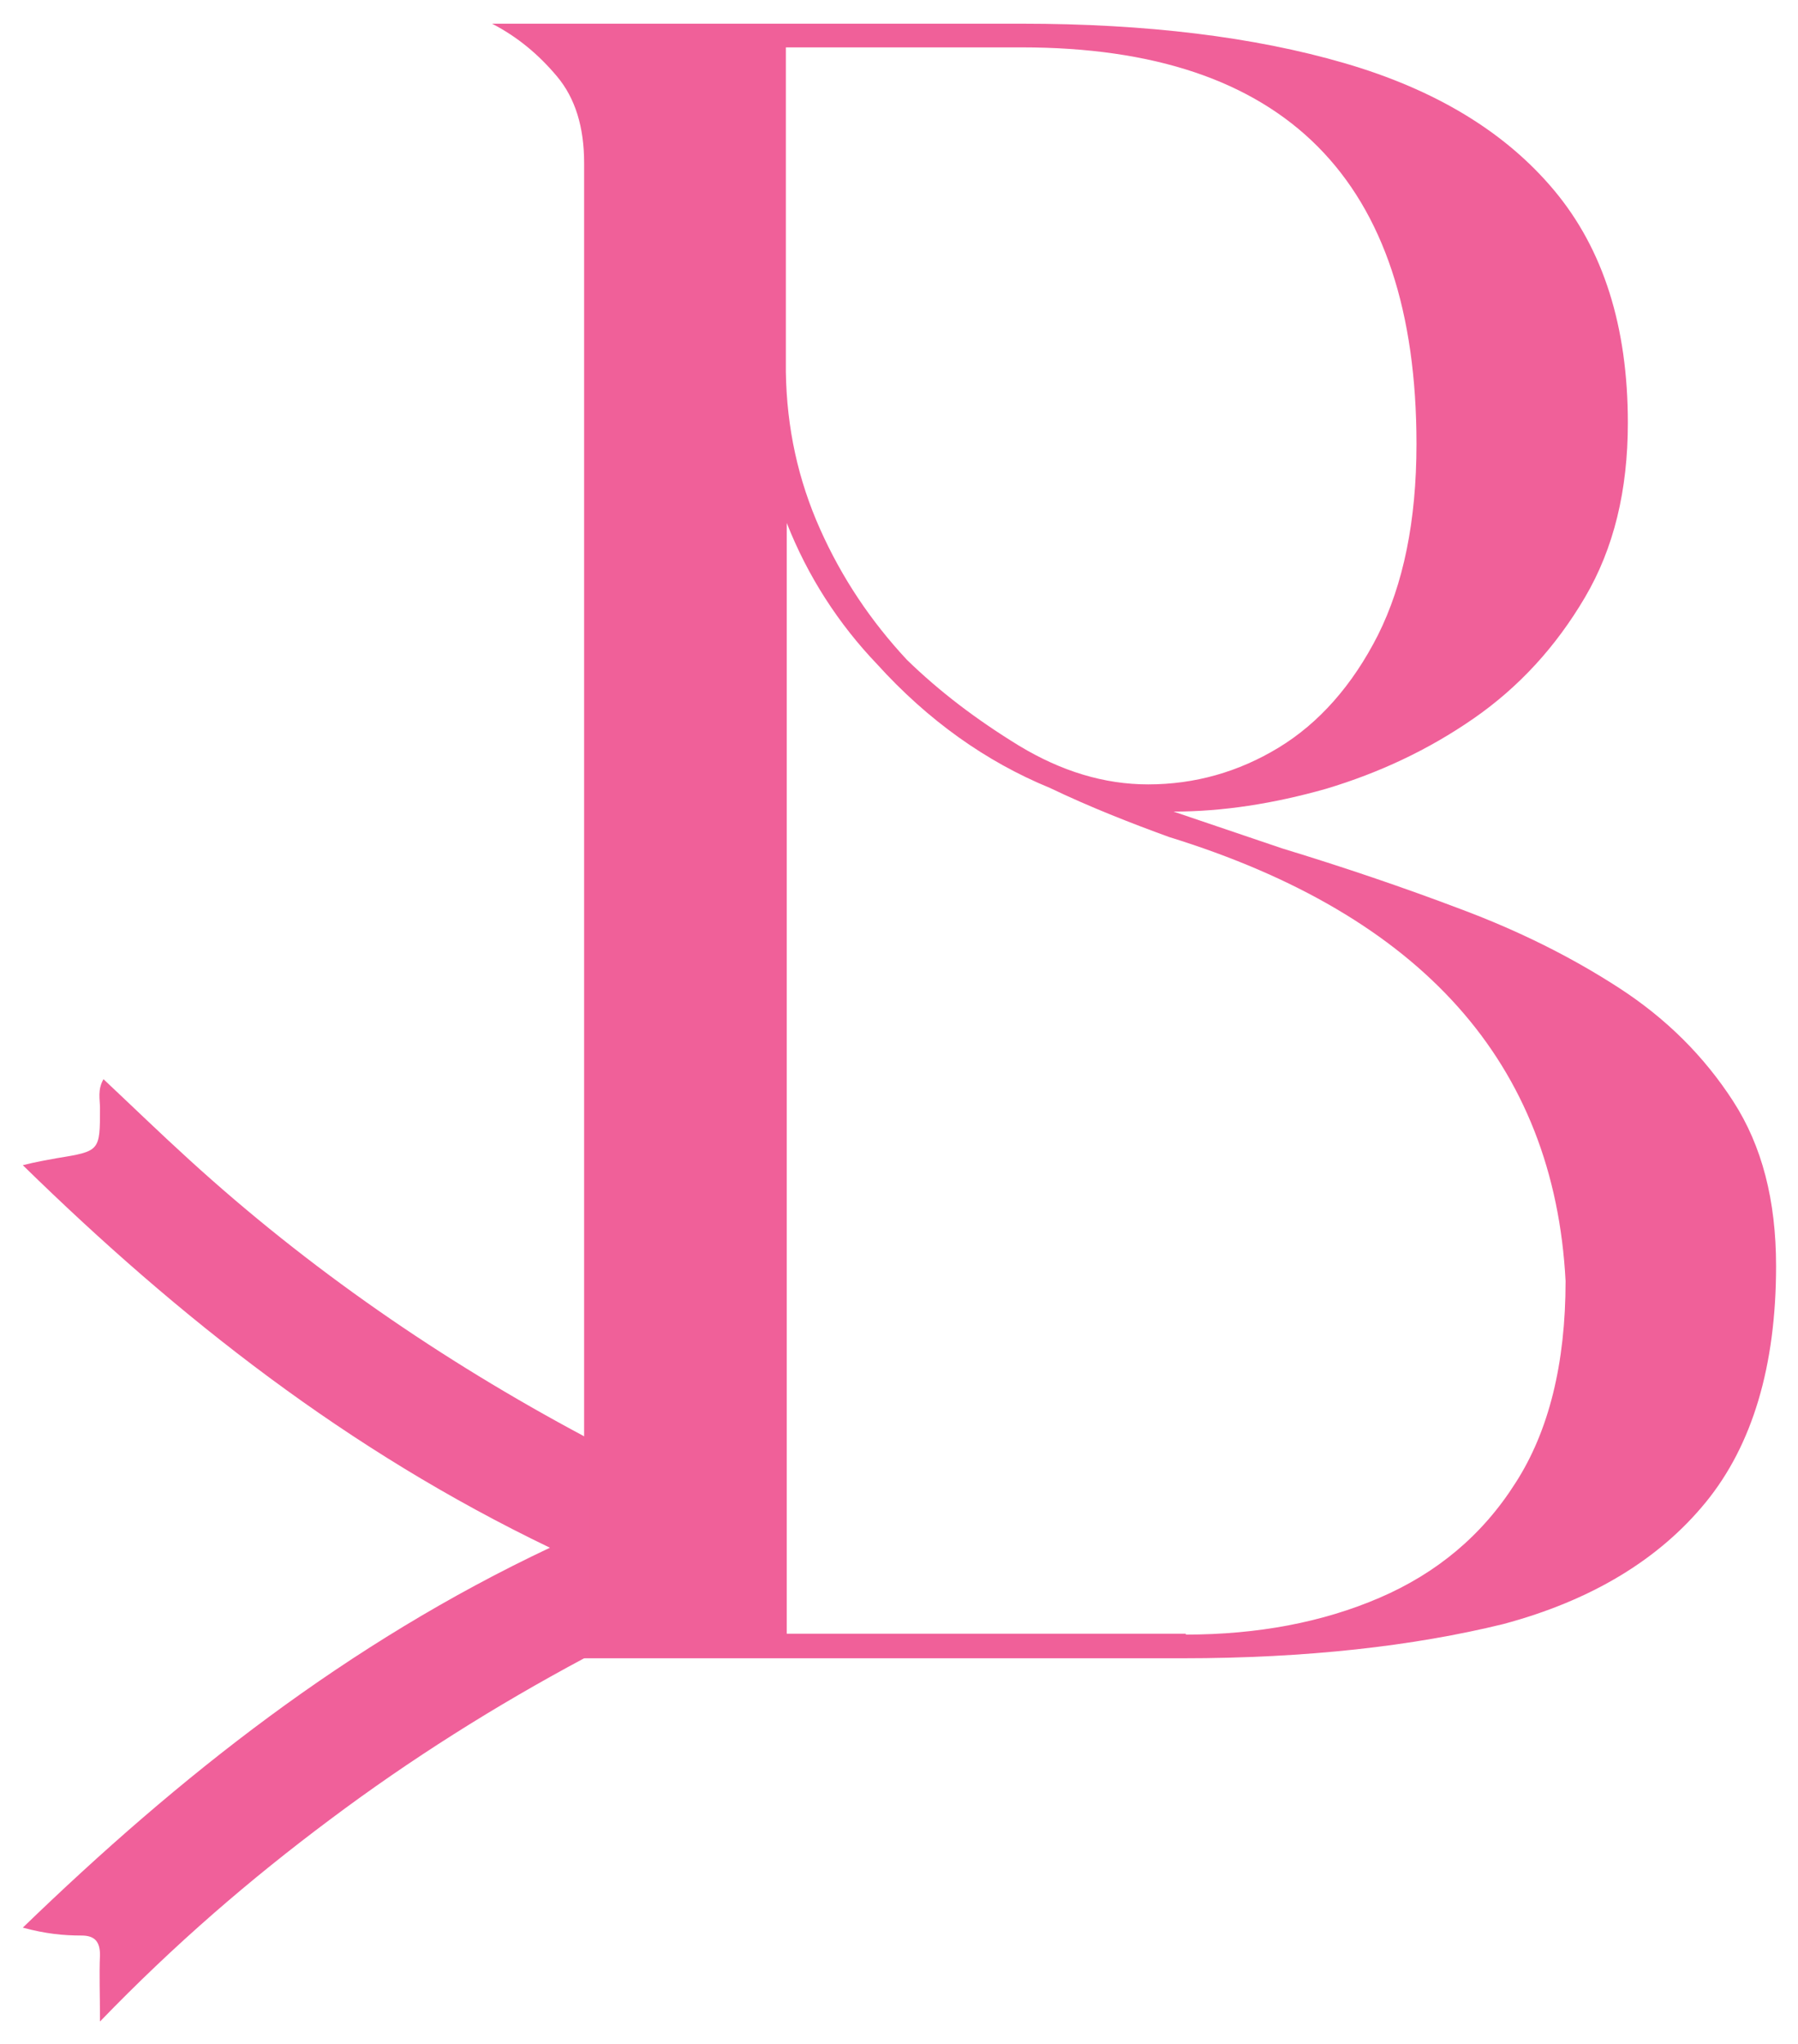
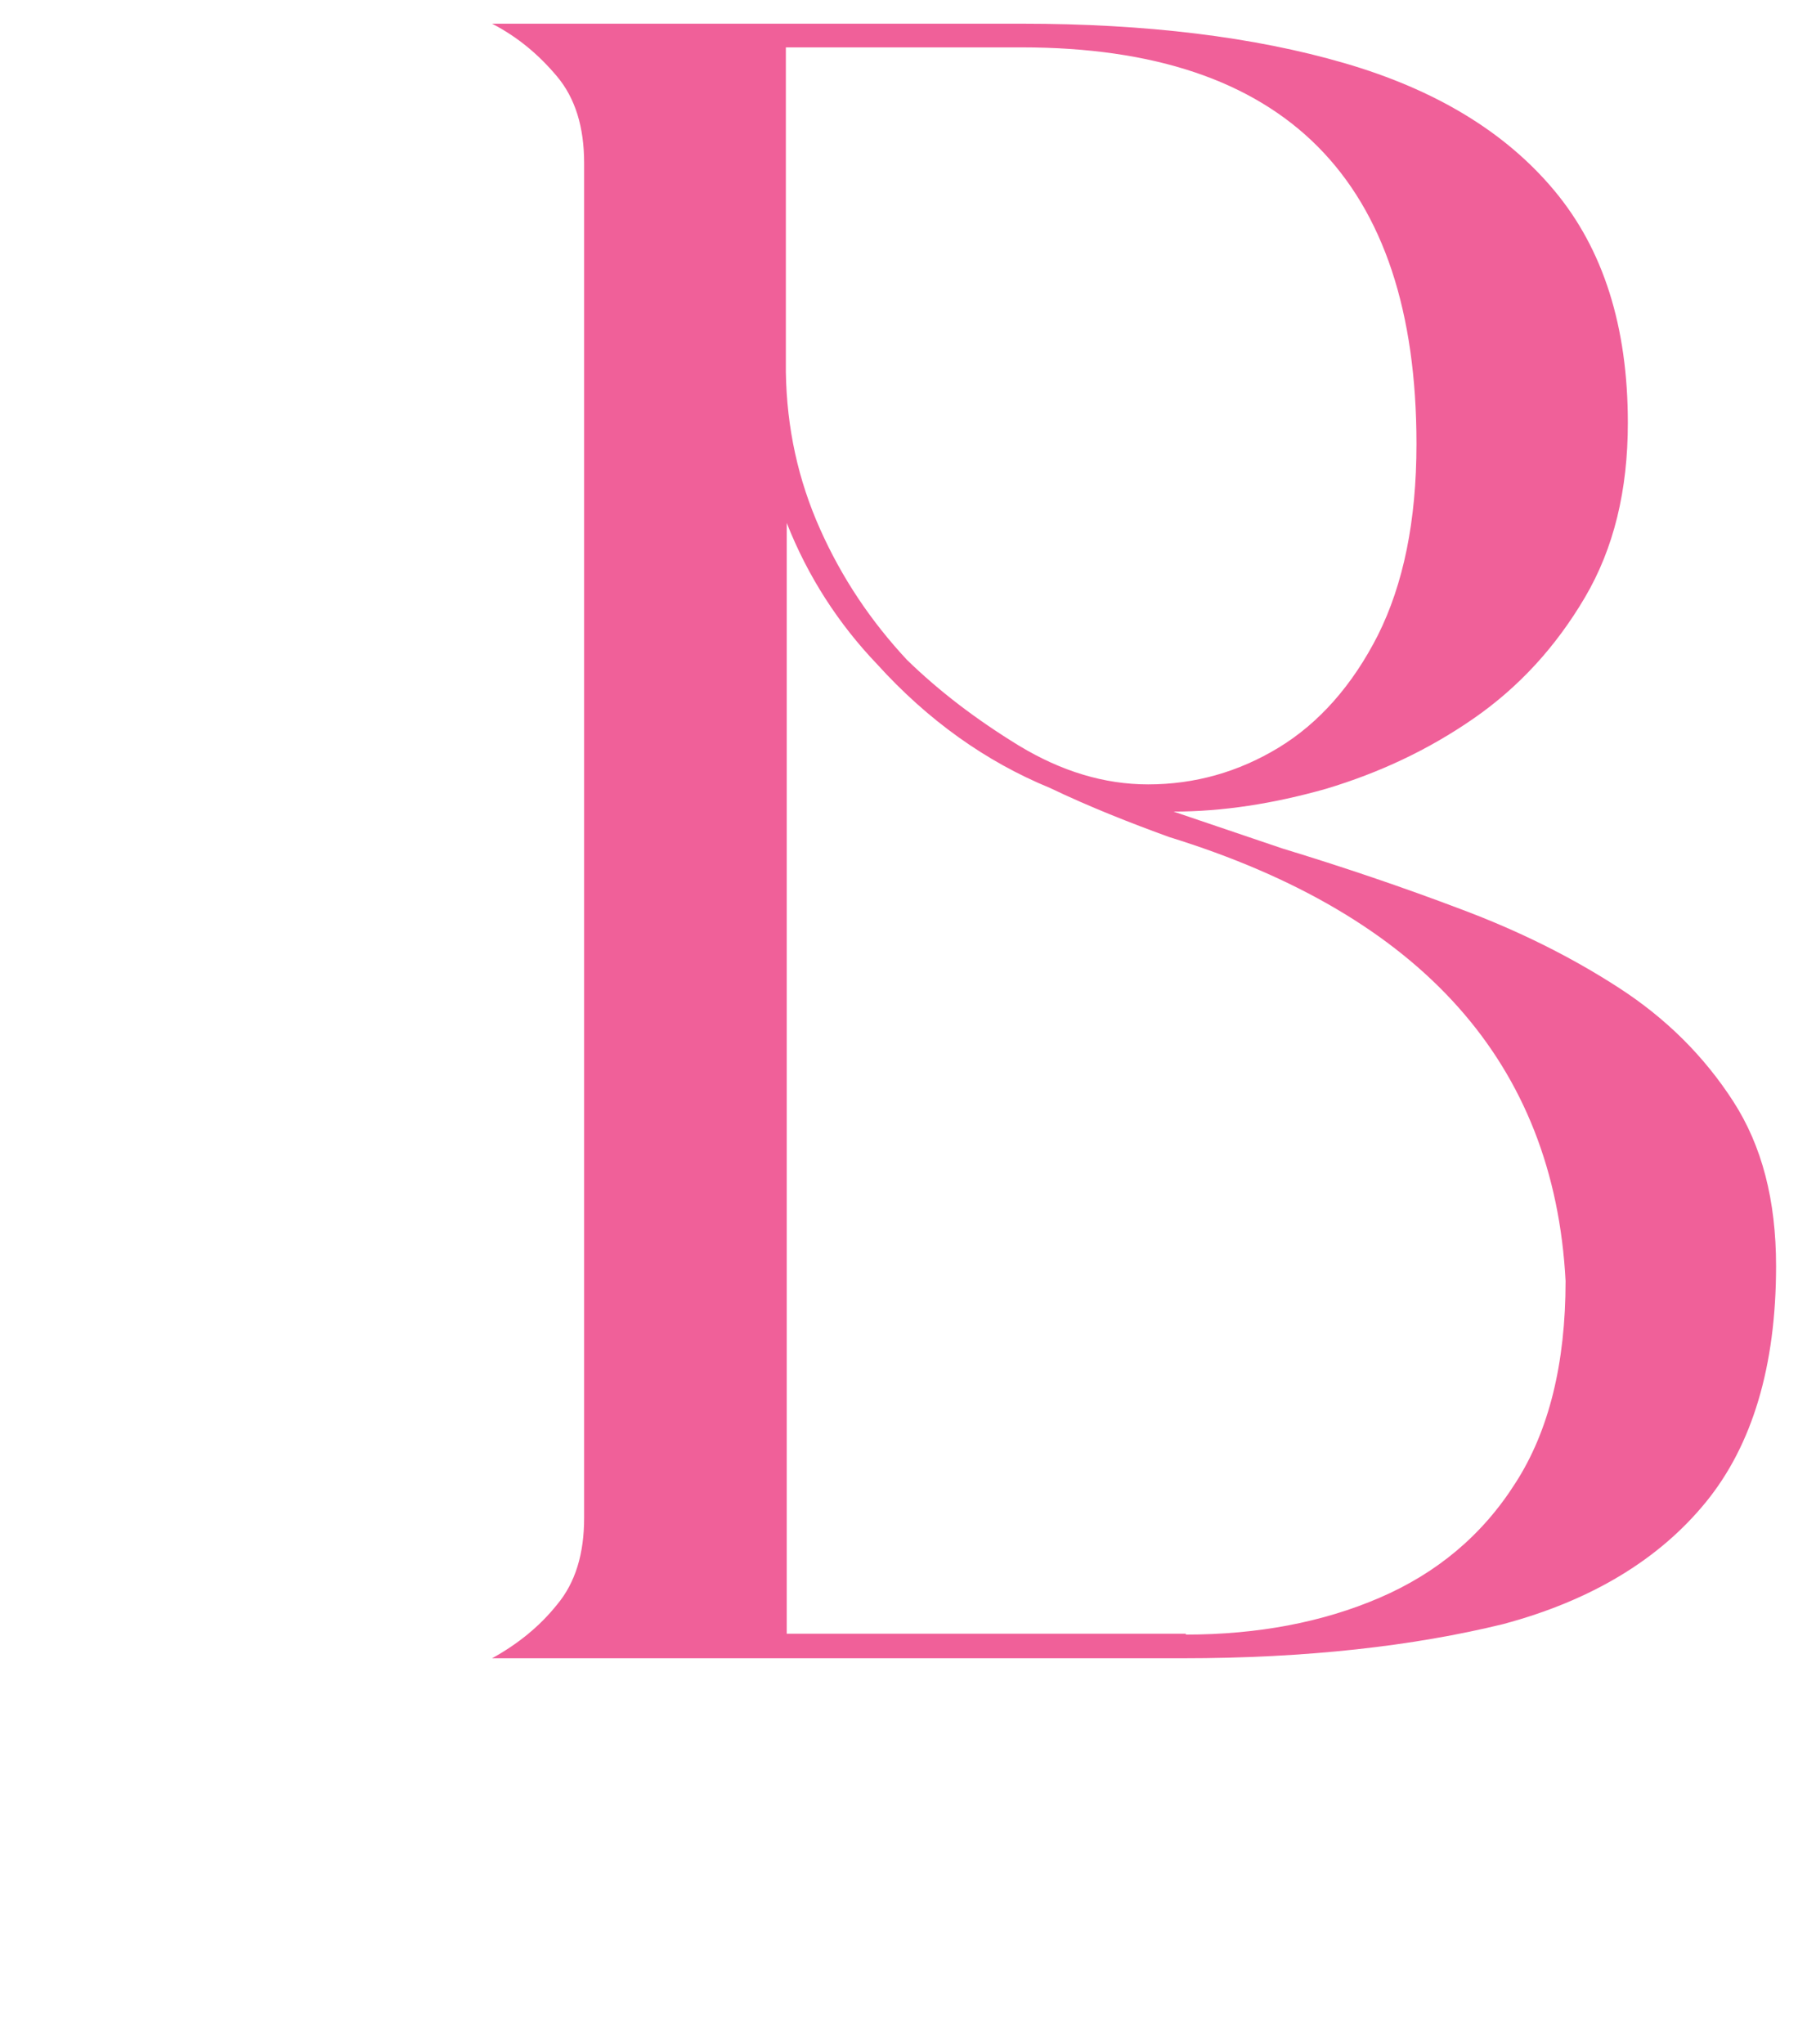
<svg xmlns="http://www.w3.org/2000/svg" version="1.1" id="Layer_1" x="0px" y="0px" viewBox="0 0 205 233" style="enable-background:new 0 0 205 233;" xml:space="preserve">
  <style type="text/css">
	.st0{fill:#F06099;}
	.st1{fill:#F0609A;}
</style>
  <g>
    <path class="st0" d="M134.8,189H56.1c2.9-1.6,5.4-3.6,7.4-6.1c2.1-2.5,3.1-5.8,3.1-9.9V18.6c0-4.1-1-7.4-3.1-9.9S59,4.2,56.1,2.7   h60.4c14.2,0,26.5,1.5,36.8,4.5c10.3,3,18.3,7.8,23.9,14.5c5.6,6.7,8.4,15.5,8.4,26.5c0,7.7-1.6,14.3-4.9,19.9   c-3.3,5.6-7.5,10.2-12.7,13.8c-5.2,3.6-10.8,6.2-16.8,8c-6,1.7-11.8,2.6-17.4,2.6l12.4,4.2c6.9,2.1,13.7,4.4,20.3,6.9   c6.7,2.5,12.7,5.5,18.1,9c5.4,3.5,9.7,7.8,13,12.9c3.3,5.1,4.9,11.3,4.9,18.8c0,11.4-2.7,20.4-8,26.9c-5.3,6.5-13,11.2-23.1,13.9   C161.2,187.6,149,189,134.8,189z M130.9,89.4c5.3,0,10.3-1.4,14.9-4.2c4.6-2.8,8.4-7.1,11.3-12.8c2.9-5.8,4.4-13,4.4-21.8   c0-30.1-15-45.2-45-45.2H89.6v37c0.1,6.4,1.4,12.3,3.9,17.9c2.5,5.6,5.8,10.5,9.9,14.9c3.7,3.6,7.9,6.8,12.8,9.8   C121,87.9,125.9,89.4,130.9,89.4z M135.2,186.3c8.2,0,15.6-1.4,22.1-4.2c6.5-2.8,11.7-7.1,15.5-13.1c3.8-5.9,5.7-13.6,5.7-23   c-1.3-24.8-16.4-41.7-45.2-50.6c-4.4-1.6-9-3.4-13.6-5.6c-7.3-3-13.9-7.7-19.7-14.1c-4.4-4.6-7.9-10-10.3-16.1v126.6H135.2z" />
    <g>
-       <path class="st1" d="M66.6,163.7c-16.3-8.7-31.4-19.1-45-31.5c-3.3-3-6.5-6.1-9.8-9.2c-0.7,1.2-0.4,2.3-0.4,3.3    c0,4.9,0,4.9-4.9,5.7c-1.1,0.2-2.3,0.4-3.9,0.8c17.9,17.5,37,32.5,60.1,43.6c-23.1,10.9-42.2,26-60.1,43.3    c2.6,0.7,4.6,0.9,6.7,0.9c1.5,0,2.1,0.7,2.1,2.2c-0.1,2.3,0,4.5,0,7.6c8.5-8.8,17.1-16.2,26.2-23c9.2-6.9,18.9-13,29-18.4    c0.2-0.1,0.3-0.2,0.5-0.3v-24.7C67,163.8,66.8,163.8,66.6,163.7z" />
-     </g>
+       </g>
  </g>
  <g>
</g>
  <g>
</g>
  <g>
</g>
  <g>
</g>
  <g>
</g>
  <g>
</g>
</svg>